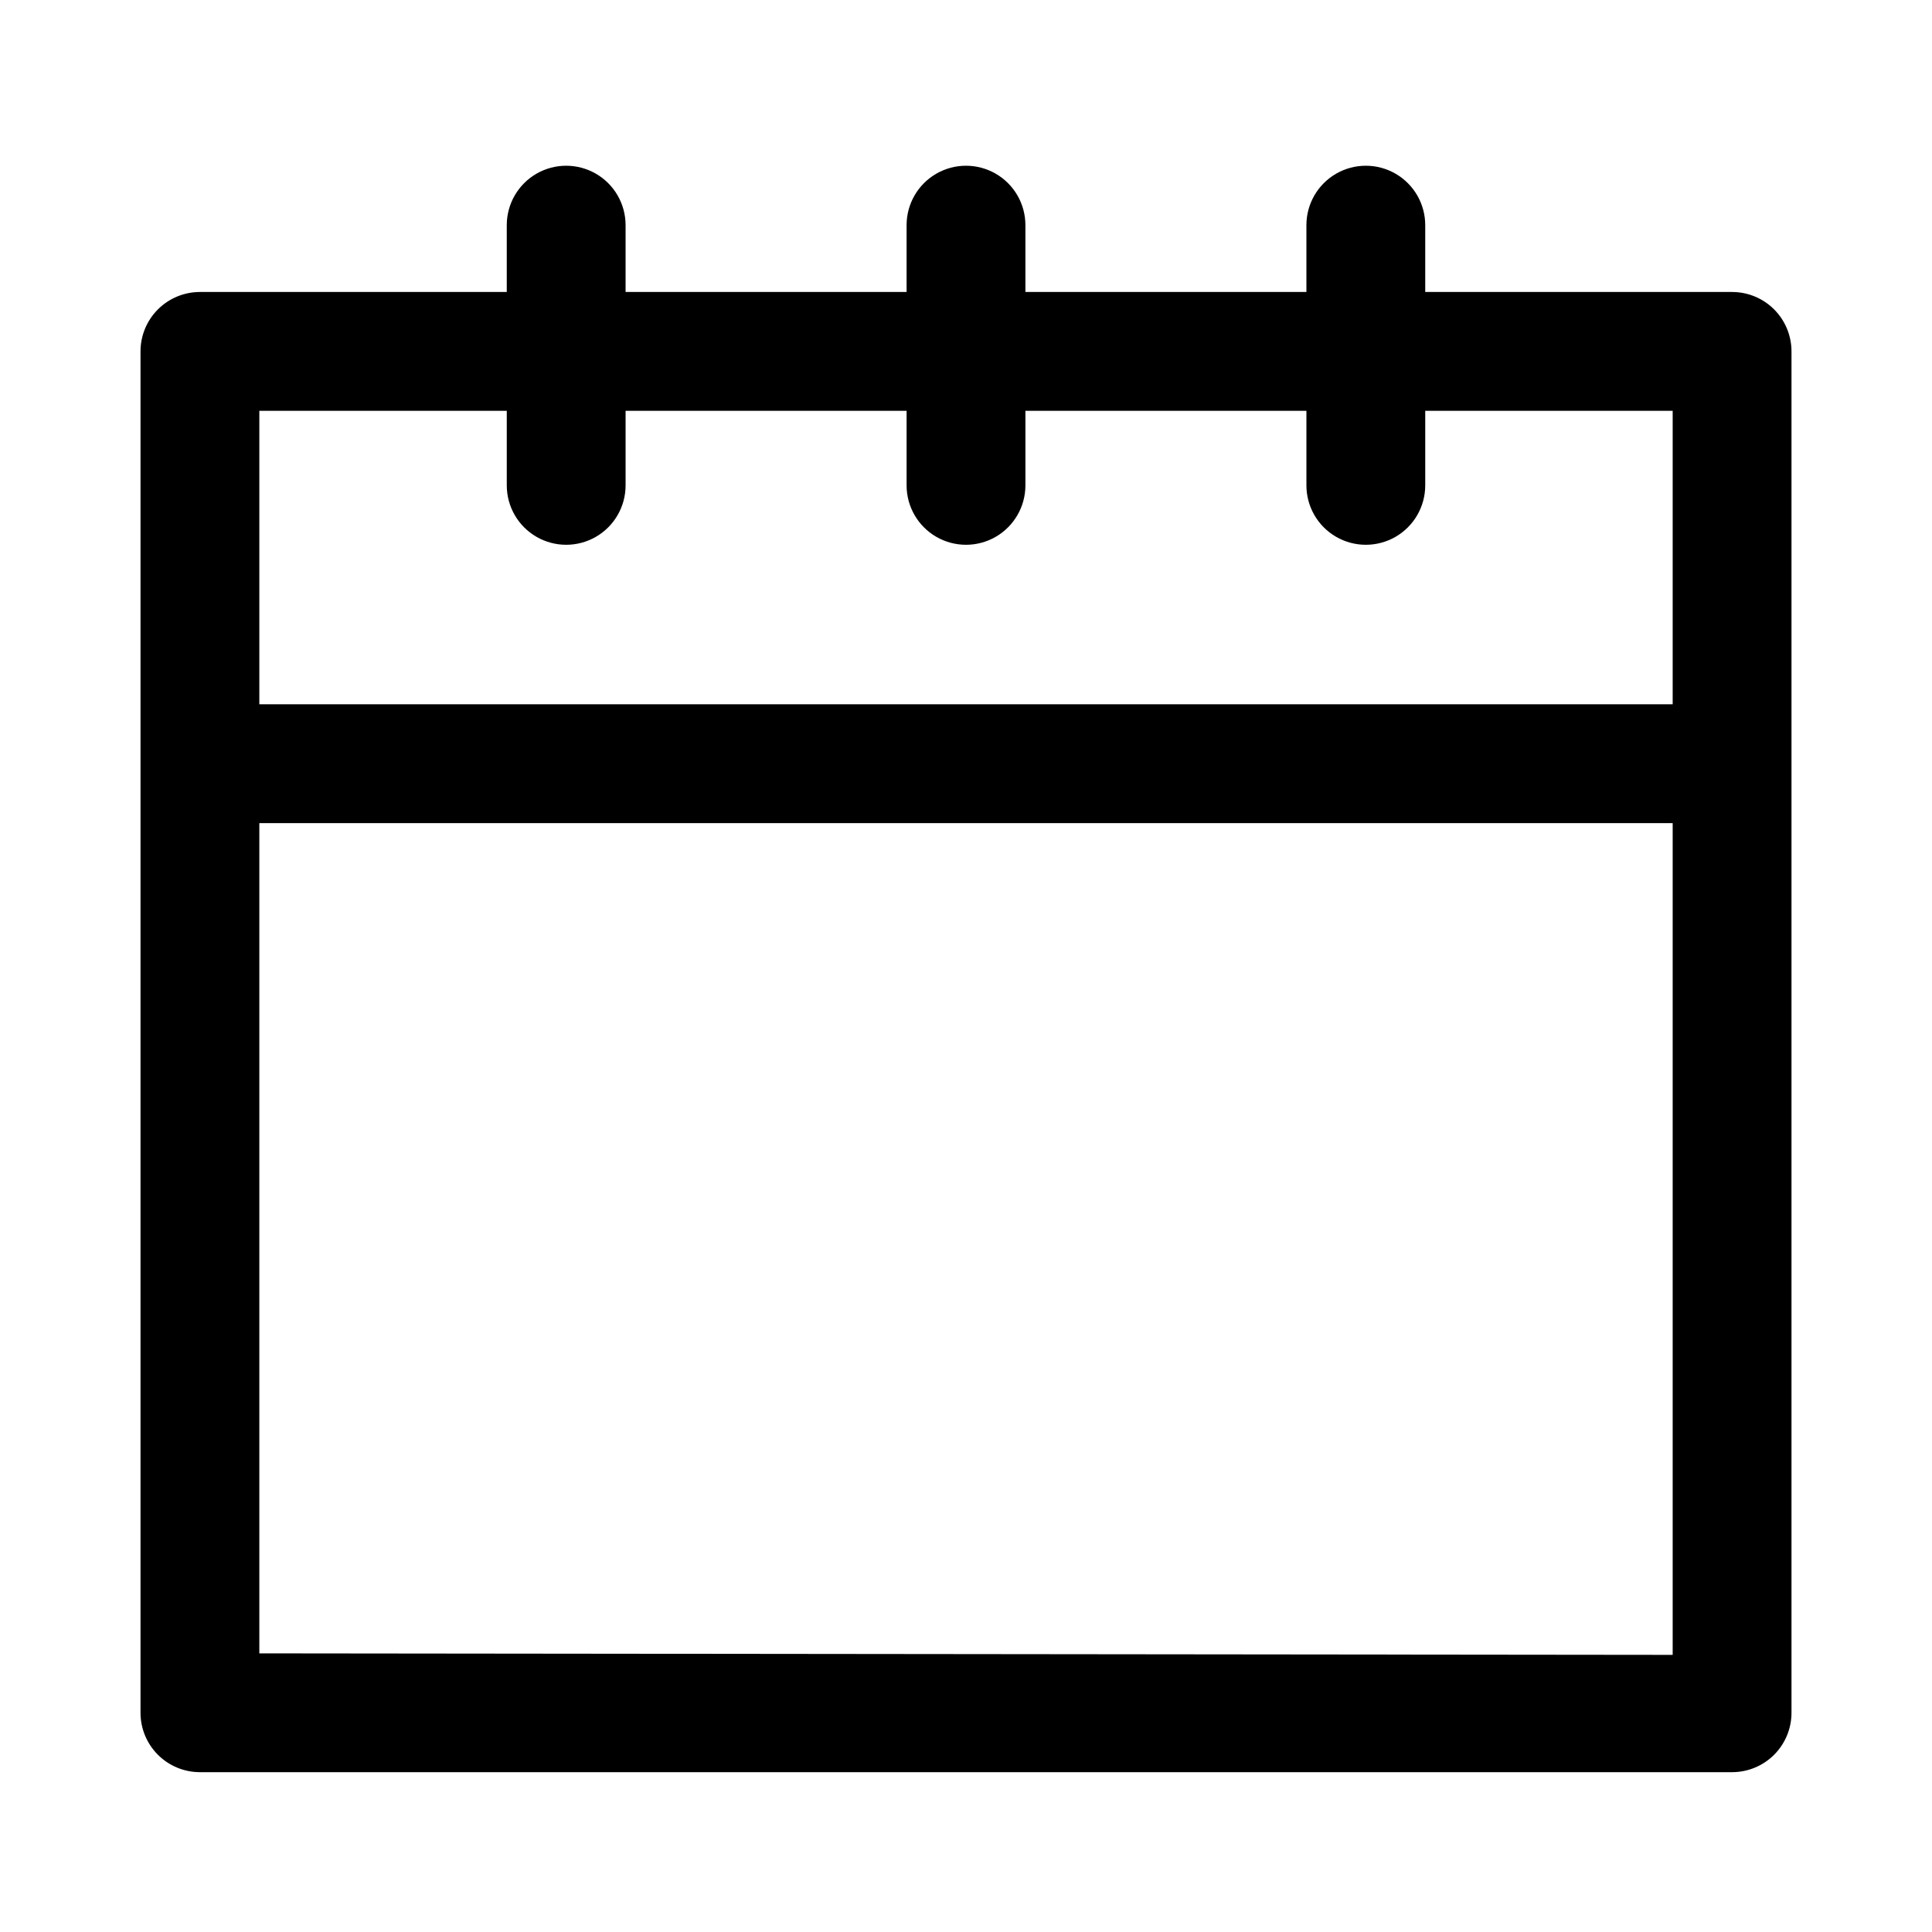
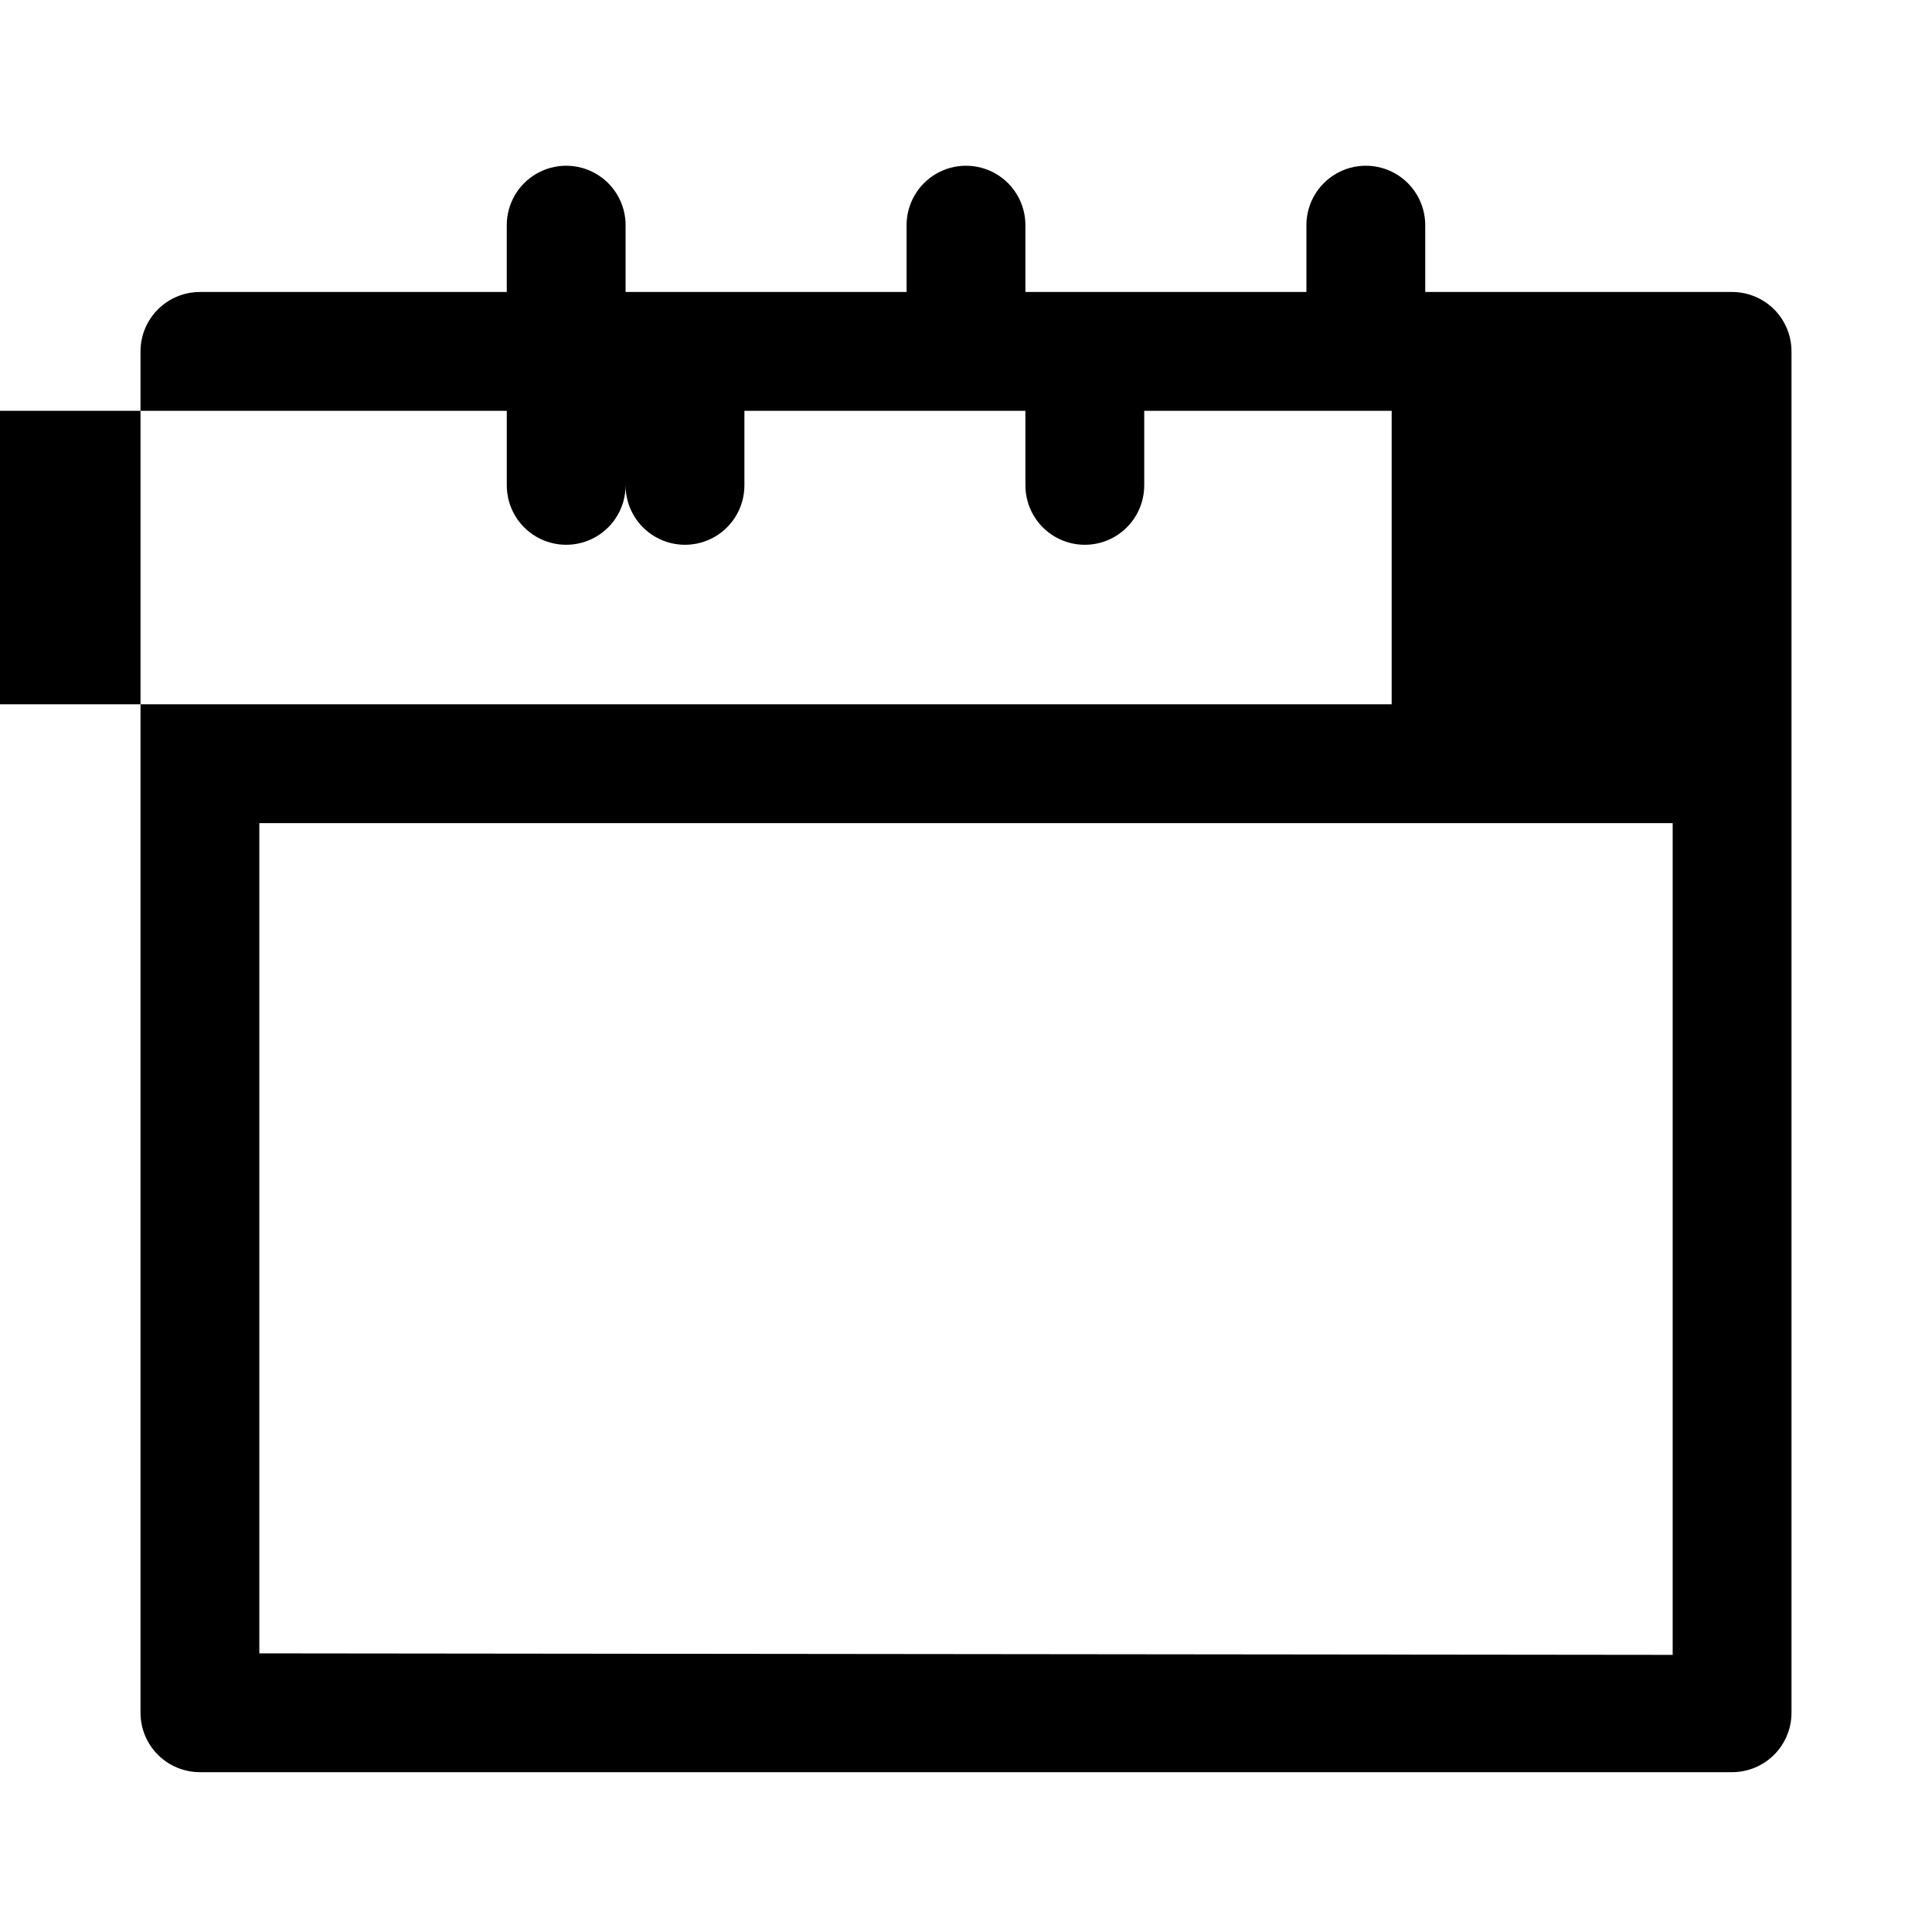
<svg xmlns="http://www.w3.org/2000/svg" fill="#000000" width="800px" height="800px" version="1.1" viewBox="144 144 512 512">
-   <path d="m603.02 221.38h-81.32v-17.711c0-5.625-3-10.824-7.871-13.637s-10.871-2.812-15.746 0c-4.871 2.812-7.871 8.012-7.871 13.637v17.711h-74.469v-17.711c0-5.625-3-10.824-7.871-13.637s-10.875-2.812-15.746 0-7.871 8.012-7.871 13.637v17.711h-74.469v-17.711c0-5.625-3-10.824-7.871-13.637-4.871-2.812-10.875-2.812-15.746 0-4.871 2.812-7.871 8.012-7.871 13.637v17.711h-81.316c-4.176 0-8.18 1.66-11.133 4.609-2.953 2.953-4.613 6.957-4.613 11.133v360.78c0 4.176 1.66 8.18 4.613 11.133s6.957 4.609 11.133 4.609h406.04c4.176 0 8.18-1.656 11.133-4.609 2.949-2.953 4.609-6.957 4.609-11.133v-360.78c0-4.176-1.66-8.18-4.609-11.133-2.953-2.949-6.957-4.609-11.133-4.609zm-324.72 31.488v19.758c0 5.625 3 10.824 7.871 13.637 4.871 2.812 10.875 2.812 15.746 0 4.871-2.812 7.871-8.012 7.871-13.637v-19.758h74.469v19.758c0 5.625 3 10.824 7.871 13.637s10.875 2.812 15.746 0 7.871-8.012 7.871-13.637v-19.758h74.469v19.758c0 5.625 3 10.824 7.871 13.637 4.875 2.812 10.875 2.812 15.746 0s7.871-8.012 7.871-13.637v-19.758h65.574v77.777l-374.55-0.004v-77.773zm-65.574 329.29v-220.02h374.55v220.42z" />
+   <path d="m603.02 221.38h-81.32v-17.711c0-5.625-3-10.824-7.871-13.637s-10.871-2.812-15.746 0c-4.871 2.812-7.871 8.012-7.871 13.637v17.711h-74.469v-17.711c0-5.625-3-10.824-7.871-13.637s-10.875-2.812-15.746 0-7.871 8.012-7.871 13.637v17.711h-74.469v-17.711c0-5.625-3-10.824-7.871-13.637-4.871-2.812-10.875-2.812-15.746 0-4.871 2.812-7.871 8.012-7.871 13.637v17.711h-81.316c-4.176 0-8.18 1.66-11.133 4.609-2.953 2.953-4.613 6.957-4.613 11.133v360.78c0 4.176 1.66 8.18 4.613 11.133s6.957 4.609 11.133 4.609h406.04c4.176 0 8.18-1.656 11.133-4.609 2.949-2.953 4.609-6.957 4.609-11.133v-360.78c0-4.176-1.66-8.18-4.609-11.133-2.953-2.949-6.957-4.609-11.133-4.609zm-324.72 31.488v19.758c0 5.625 3 10.824 7.871 13.637 4.871 2.812 10.875 2.812 15.746 0 4.871-2.812 7.871-8.012 7.871-13.637v-19.758v19.758c0 5.625 3 10.824 7.871 13.637s10.875 2.812 15.746 0 7.871-8.012 7.871-13.637v-19.758h74.469v19.758c0 5.625 3 10.824 7.871 13.637 4.875 2.812 10.875 2.812 15.746 0s7.871-8.012 7.871-13.637v-19.758h65.574v77.777l-374.55-0.004v-77.773zm-65.574 329.29v-220.02h374.55v220.42z" />
</svg>